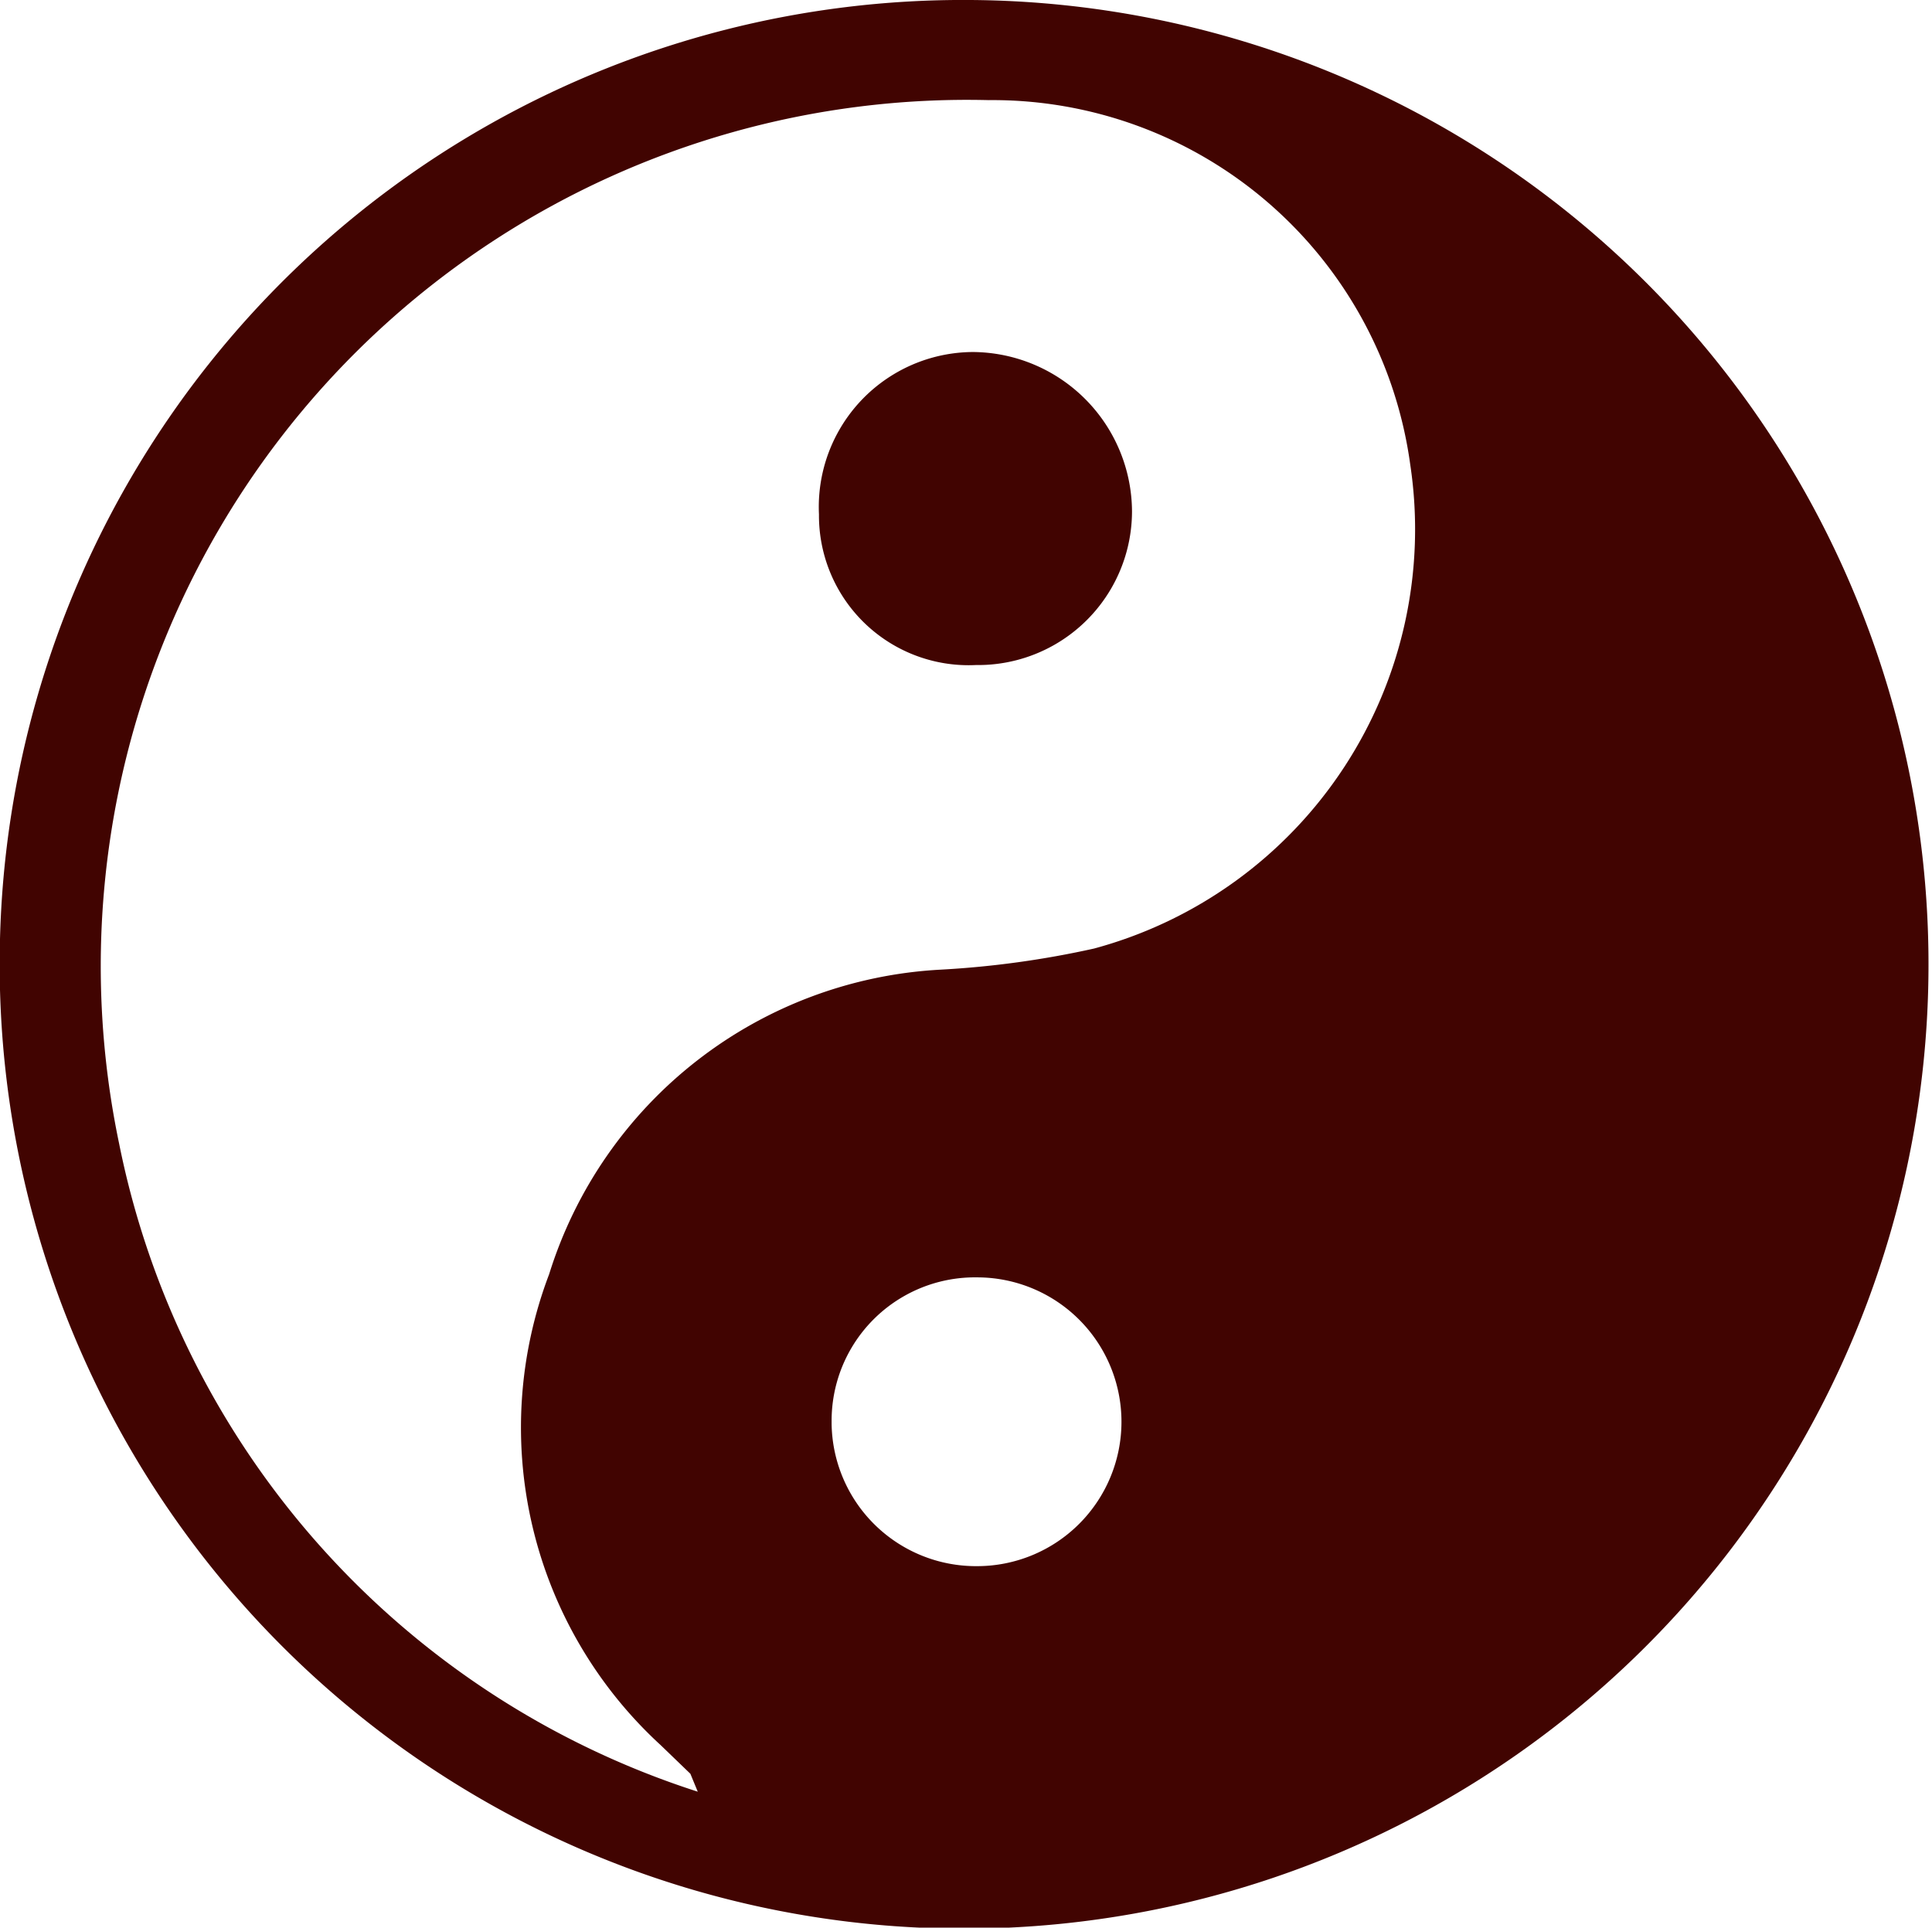
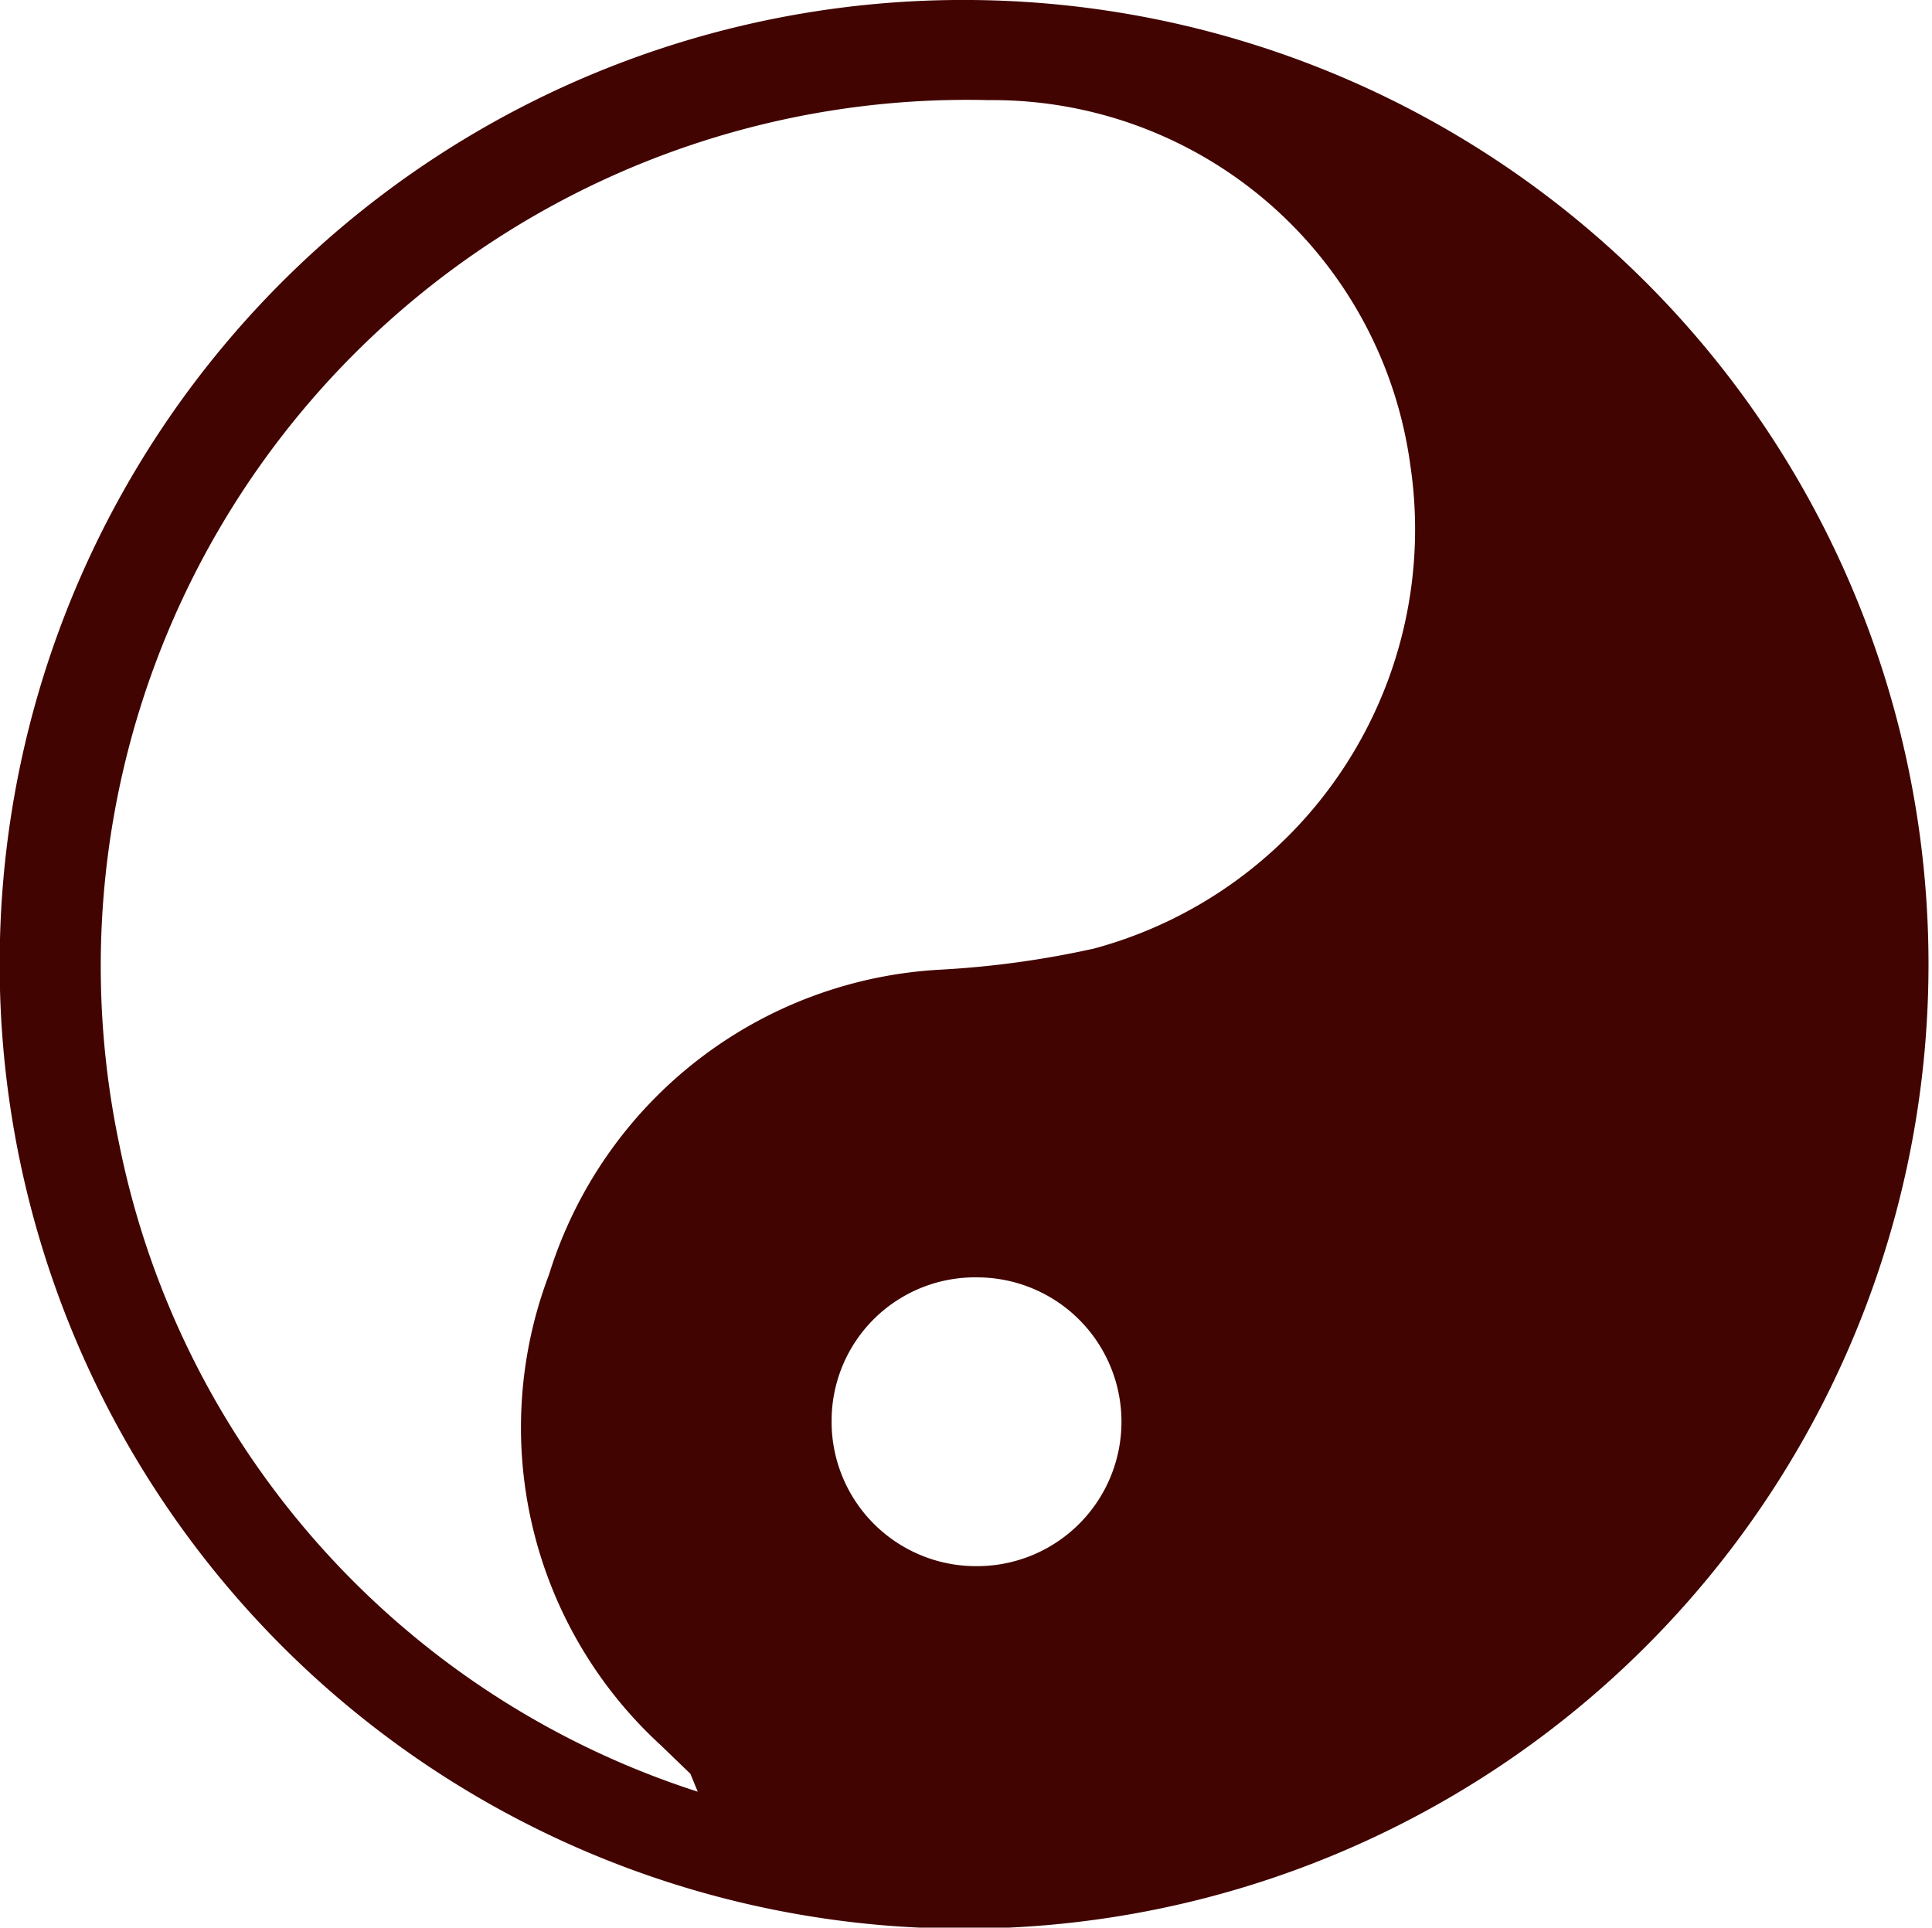
<svg xmlns="http://www.w3.org/2000/svg" viewBox="0 0 18.33 18.29">
  <defs>
    <style>.cls-1{fill:#410401;}</style>
  </defs>
  <g id="レイヤー_2" data-name="レイヤー 2">
    <g id="design">
      <path class="cls-1" d="M9.21,0A9.15,9.15,0,1,1,0,8.91,9.14,9.14,0,0,1,9.21,0ZM6.62,17l-.07-.17-.28-.27a4.09,4.09,0,0,1-1.06-4.47A4.12,4.12,0,0,1,8.93,9.2,8.93,8.93,0,0,0,10.38,9a4.12,4.12,0,0,0,3-4.59,4,4,0,0,0-4-3.46,8.22,8.22,0,0,0-8.25,9.9A8.14,8.14,0,0,0,6.62,17Zm1.27-3.49a1.37,1.37,0,0,0,1.38,1.35,1.37,1.37,0,1,0,0-2.74A1.36,1.36,0,0,0,7.89,13.48Z" />
-       <path class="cls-1" d="M9.26,6.31A1.42,1.42,0,0,1,7.77,4.88,1.47,1.47,0,0,1,9.23,3.34a1.52,1.52,0,0,1,1.51,1.51A1.46,1.46,0,0,1,9.26,6.31Z" />
    </g>
  </g>
</svg>